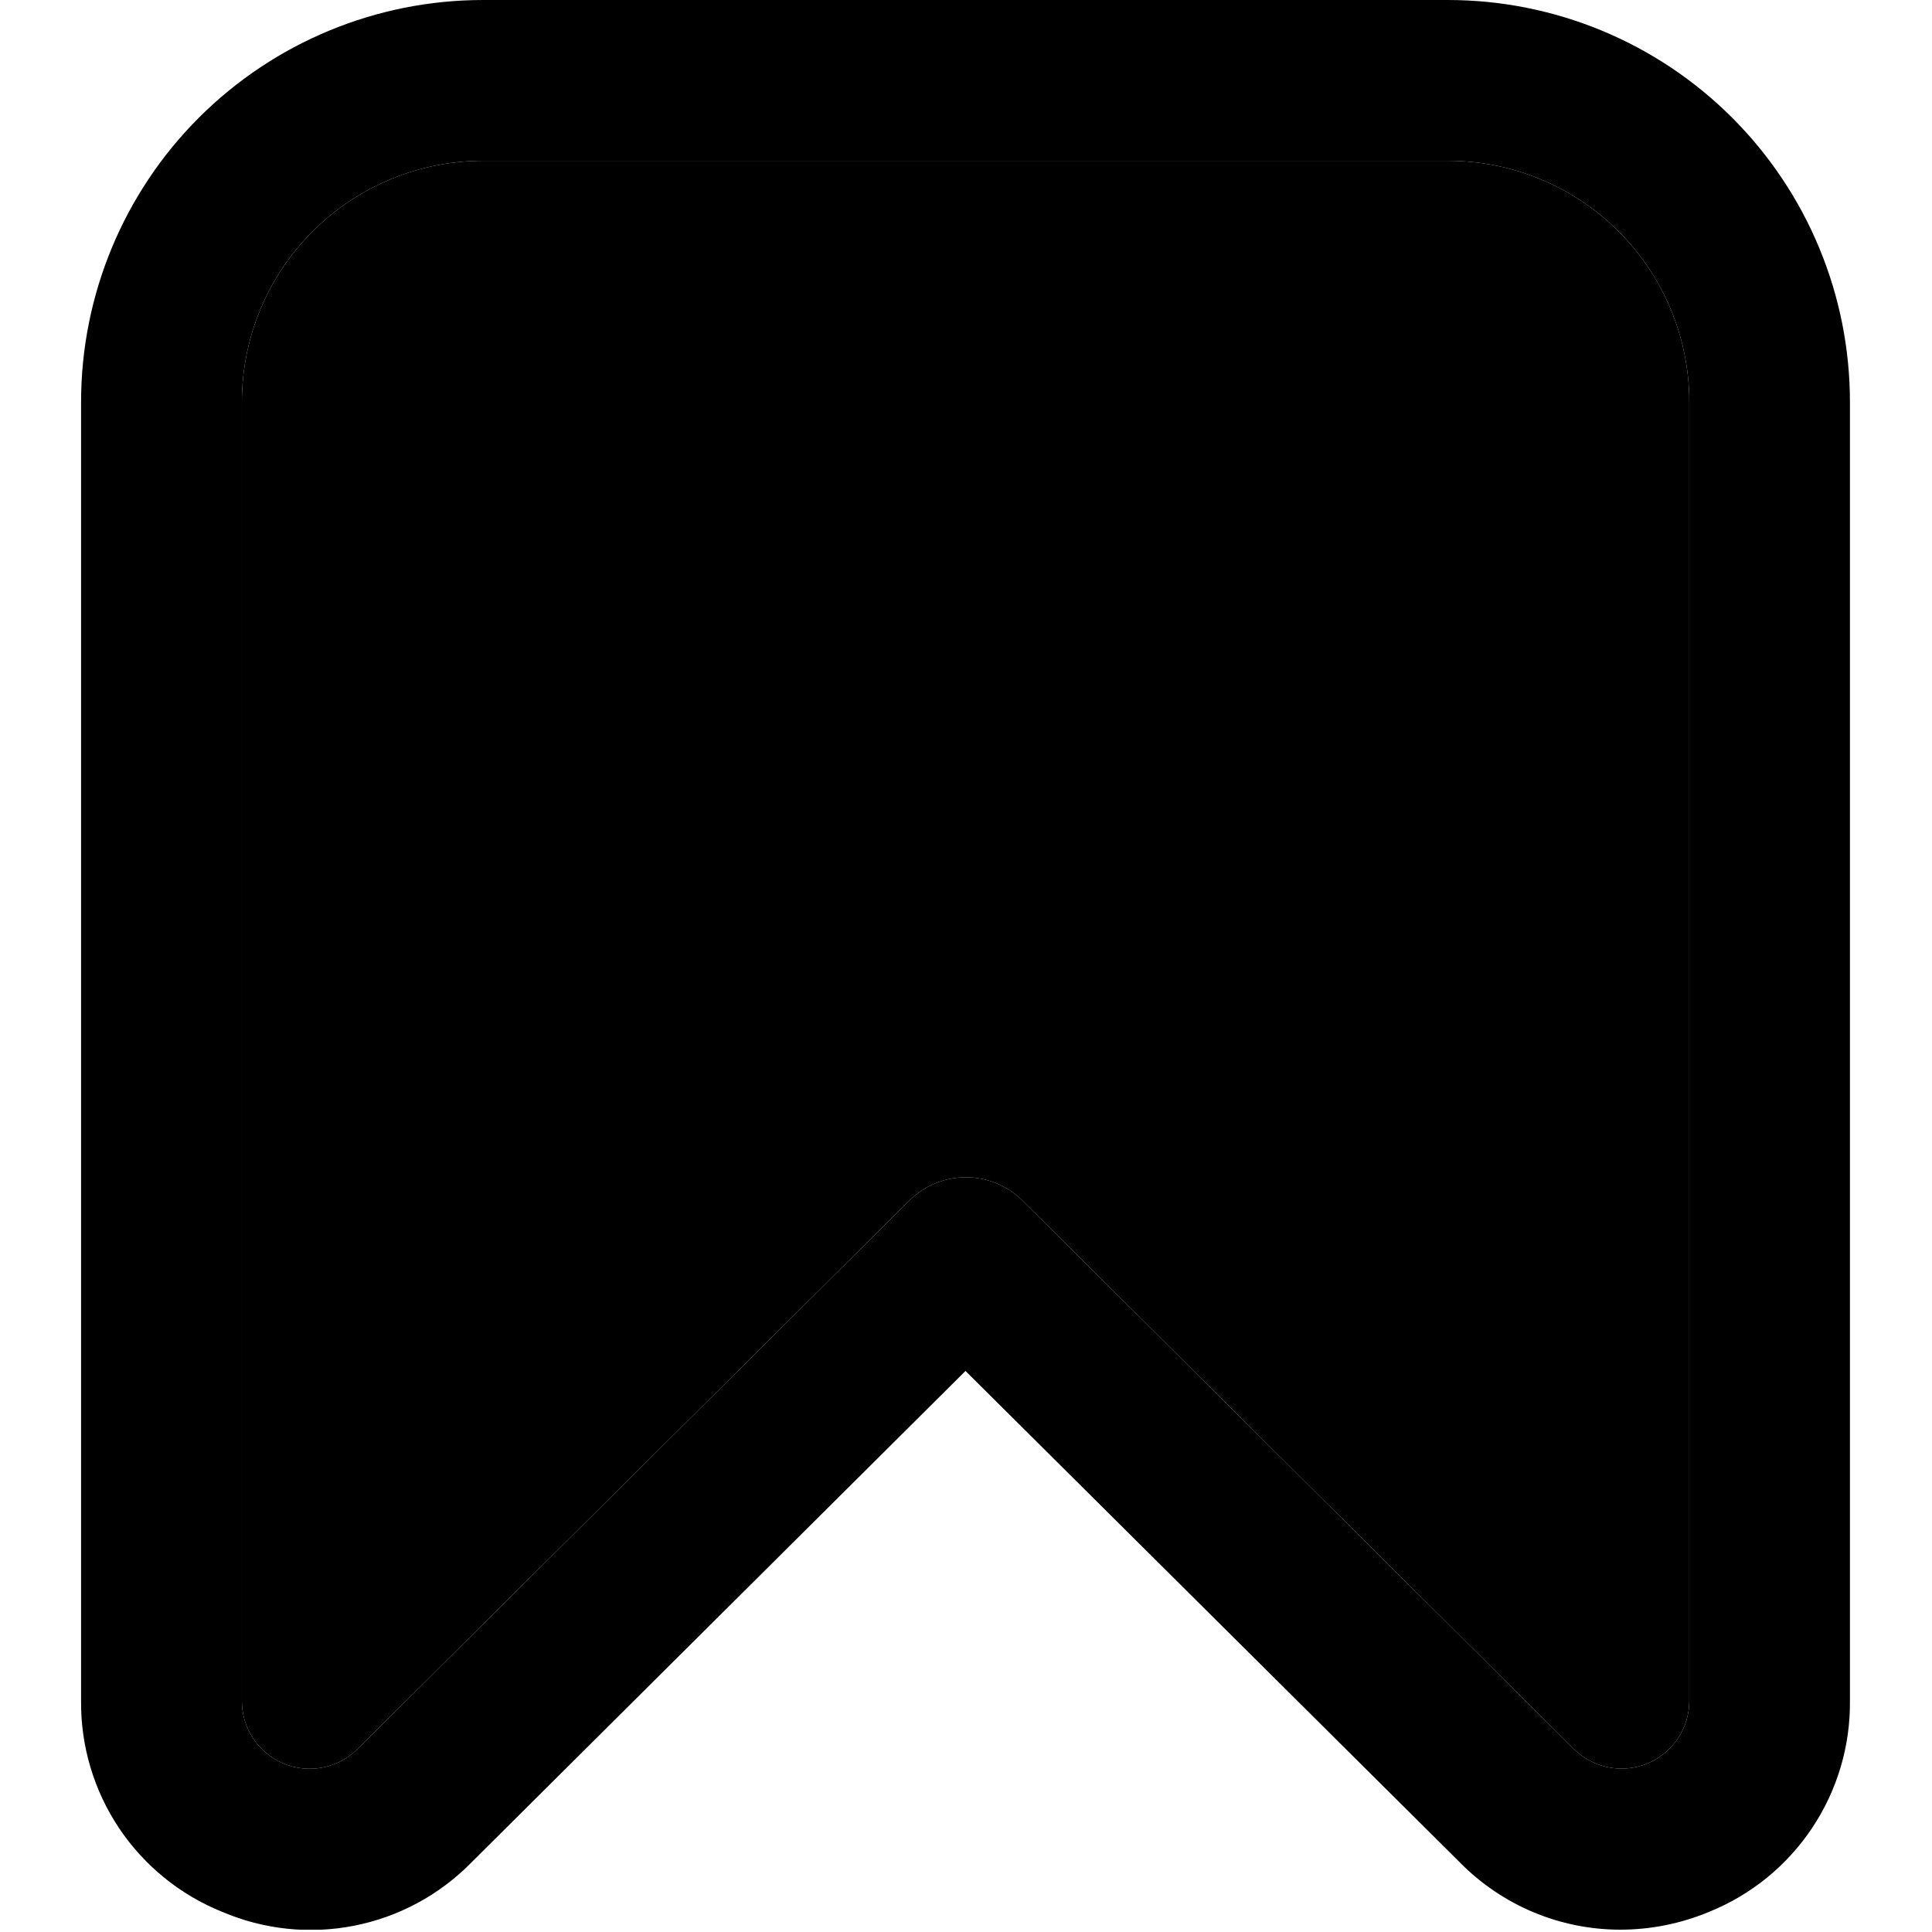
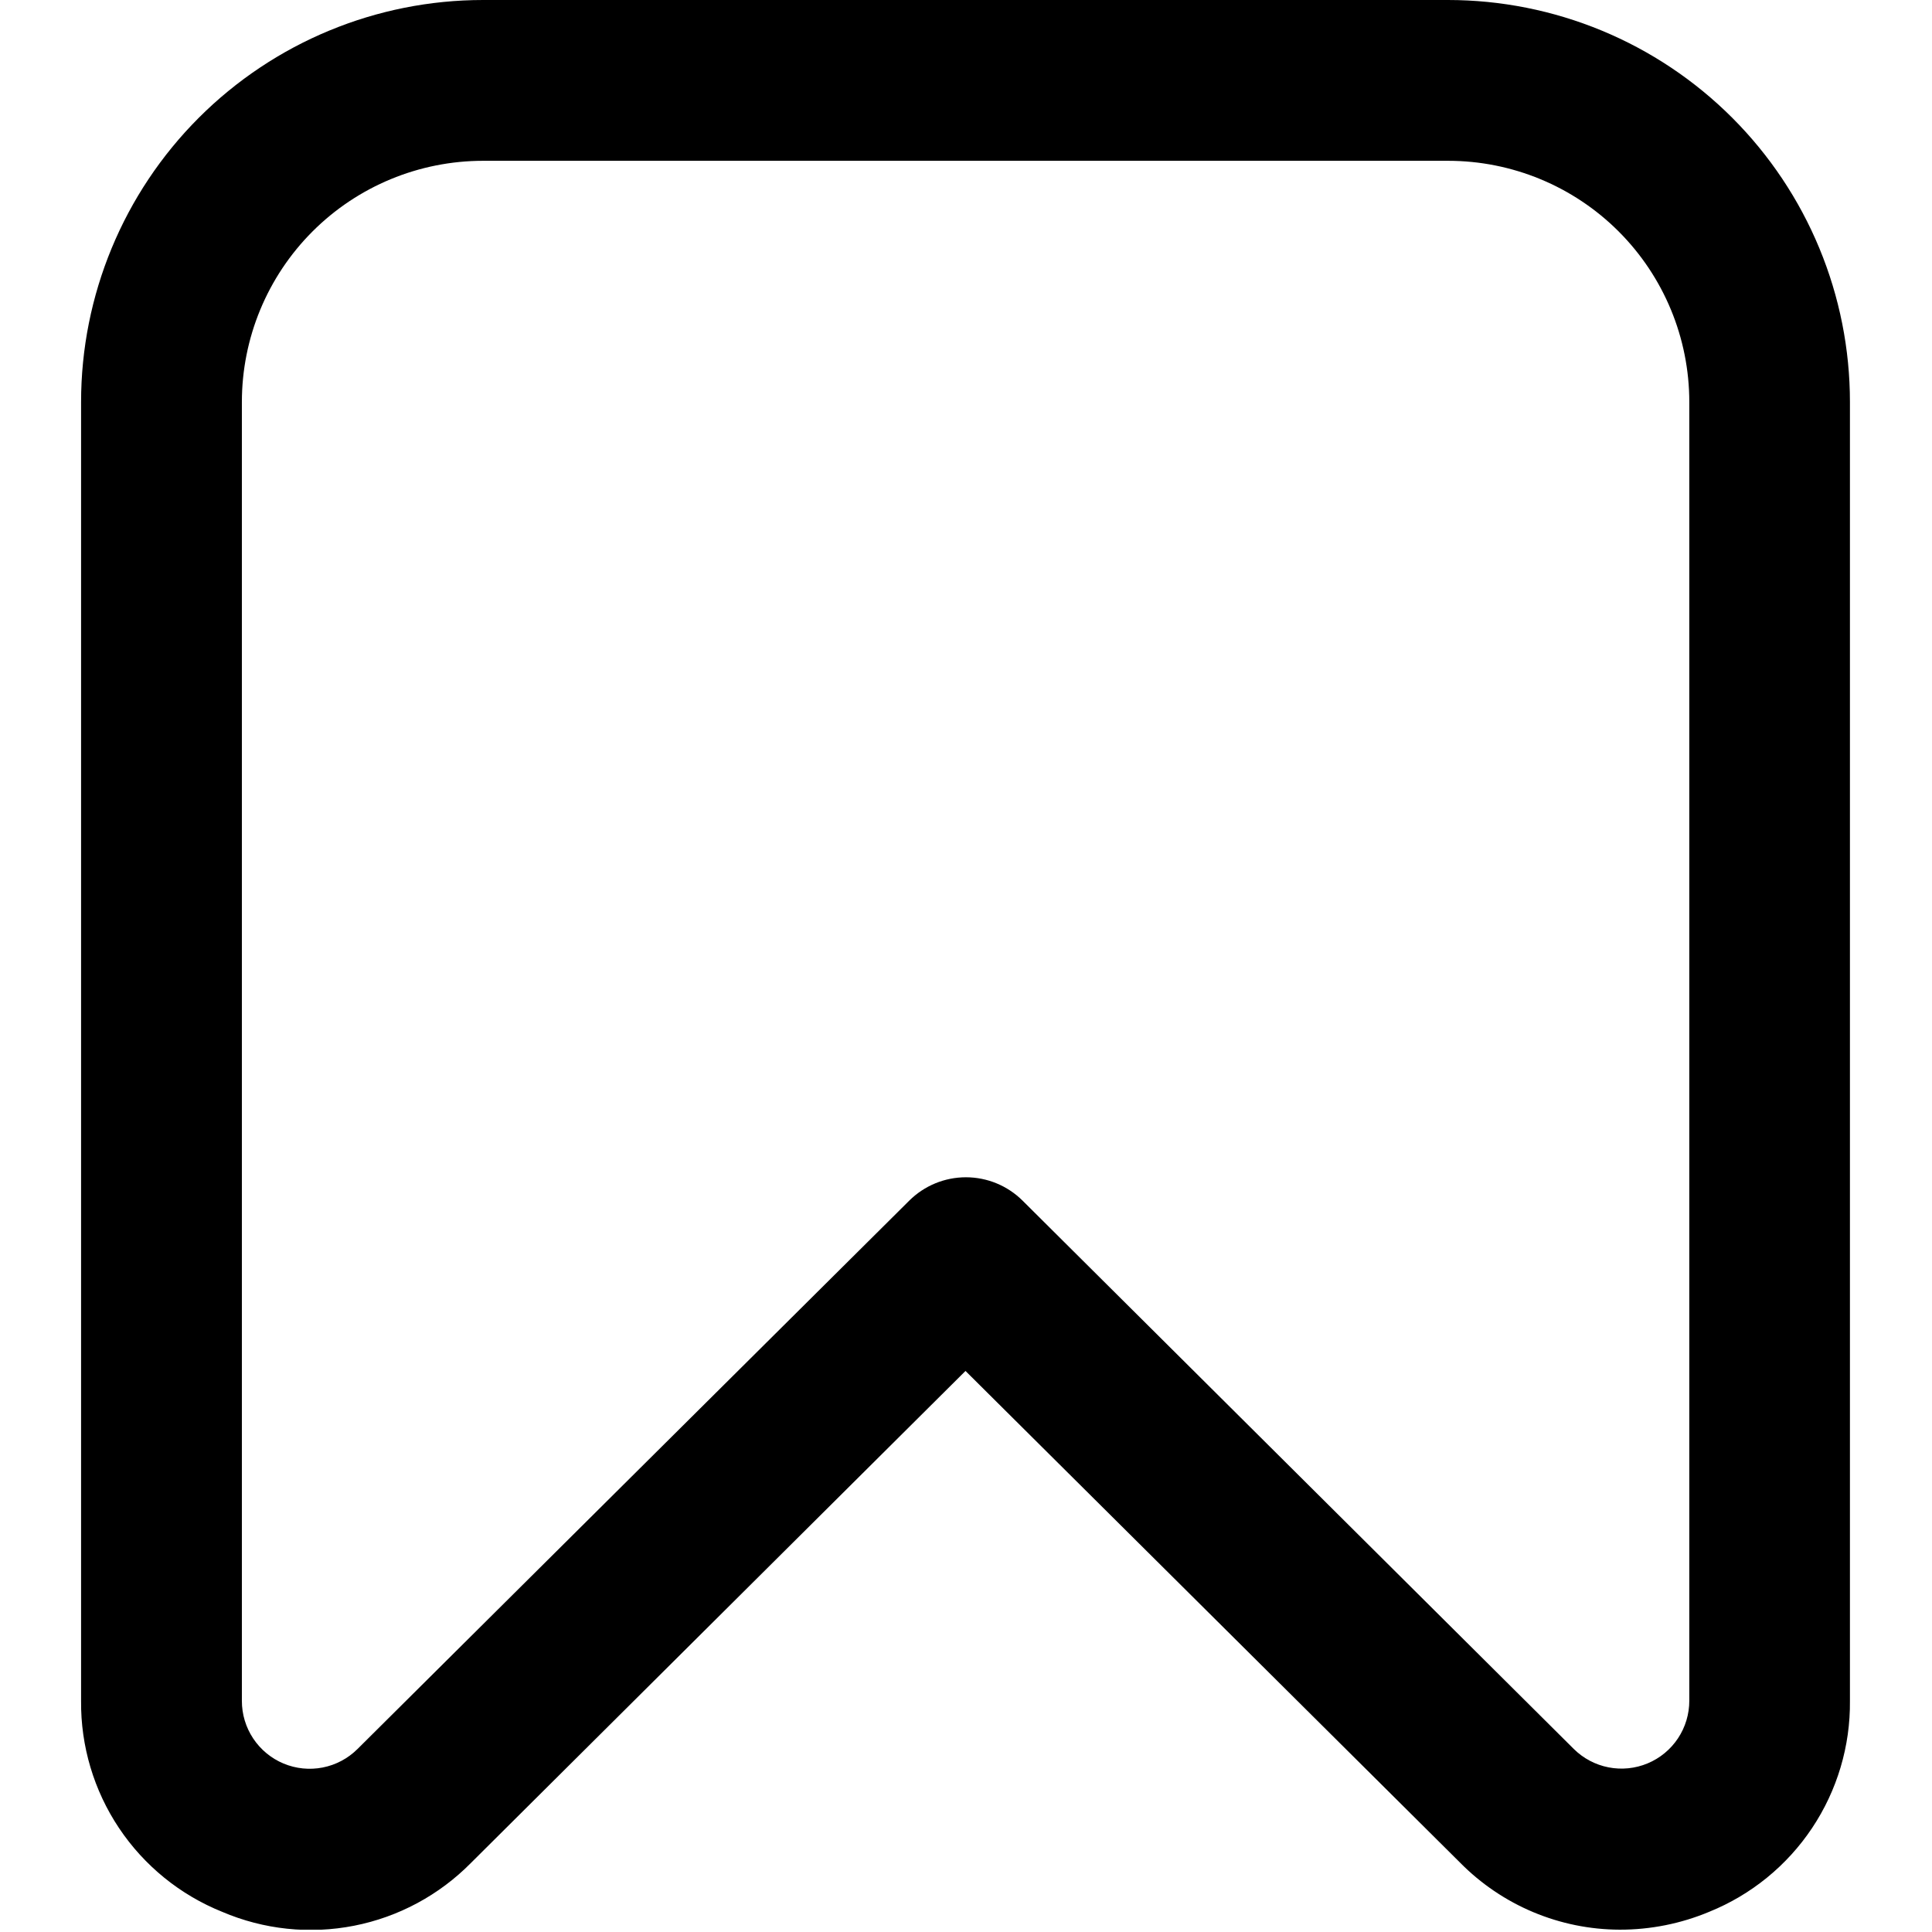
<svg xmlns="http://www.w3.org/2000/svg" width="143" height="143" viewBox="0 0 143 143" fill="none">
  <g clip-path="url(#clip0_2007_28)">
    <path d="M119.888 142.828C117.687 142.822 115.508 142.38 113.478 141.527C111.449 140.674 109.608 139.427 108.063 137.859L71.463 101.473L34.864 137.882C32.513 140.267 29.499 141.889 26.213 142.535C22.928 143.182 19.524 142.823 16.445 141.507C13.336 140.256 10.676 138.097 8.812 135.311C6.949 132.525 5.969 129.242 6.001 125.891V29.756C6.001 21.864 9.136 14.296 14.716 8.715C20.296 3.135 27.865 0 35.757 0L107.17 0C111.078 0 114.947 0.77 118.558 2.265C122.168 3.76 125.448 5.952 128.211 8.715C130.974 11.478 133.166 14.759 134.661 18.369C136.157 21.979 136.926 25.848 136.926 29.756V125.891C136.96 129.239 135.983 132.52 134.124 135.306C132.266 138.091 129.611 140.252 126.506 141.507C124.41 142.383 122.16 142.832 119.888 142.828ZM35.757 11.902C31.021 11.902 26.48 13.783 23.132 17.131C19.784 20.48 17.903 25.021 17.903 29.756V125.891C17.901 126.883 18.193 127.853 18.742 128.678C19.291 129.504 20.072 130.149 20.987 130.531C21.902 130.913 22.91 131.016 23.883 130.825C24.856 130.635 25.751 130.16 26.455 129.462L67.298 88.869C68.413 87.76 69.921 87.138 71.493 87.138C73.066 87.138 74.574 87.76 75.689 88.869L116.484 129.45C117.188 130.148 118.083 130.623 119.056 130.813C120.029 131.004 121.037 130.901 121.952 130.519C122.867 130.137 123.648 129.493 124.197 128.667C124.746 127.841 125.038 126.871 125.036 125.879V29.756C125.036 25.021 123.155 20.48 119.807 17.131C116.459 13.783 111.917 11.902 107.182 11.902H35.757Z" fill="black" />
-     <path d="M35.757 11.902C31.021 11.902 26.48 13.783 23.132 17.131C19.784 20.48 17.903 25.021 17.903 29.756V125.891C17.901 126.883 18.193 127.853 18.742 128.678C19.291 129.504 20.072 130.149 20.987 130.531C21.902 130.913 22.91 131.016 23.883 130.825C24.856 130.635 25.751 130.16 26.455 129.462L67.298 88.869C68.413 87.76 69.921 87.138 71.493 87.138C73.066 87.138 74.574 87.76 75.689 88.869L116.484 129.45C117.188 130.148 118.083 130.623 119.056 130.813C120.029 131.004 121.037 130.901 121.952 130.519C122.867 130.137 123.648 129.493 124.197 128.667C124.746 127.841 125.038 126.871 125.036 125.879V29.756C125.036 25.021 123.155 20.48 119.807 17.131C116.459 13.783 111.917 11.902 107.182 11.902H35.757Z" fill="black" />
  </g>
  <defs>
    <clipPath id="clip0_2007_28">
      <rect width="142.828" height="142.828" fill="white" />
    </clipPath>
  </defs>
</svg>